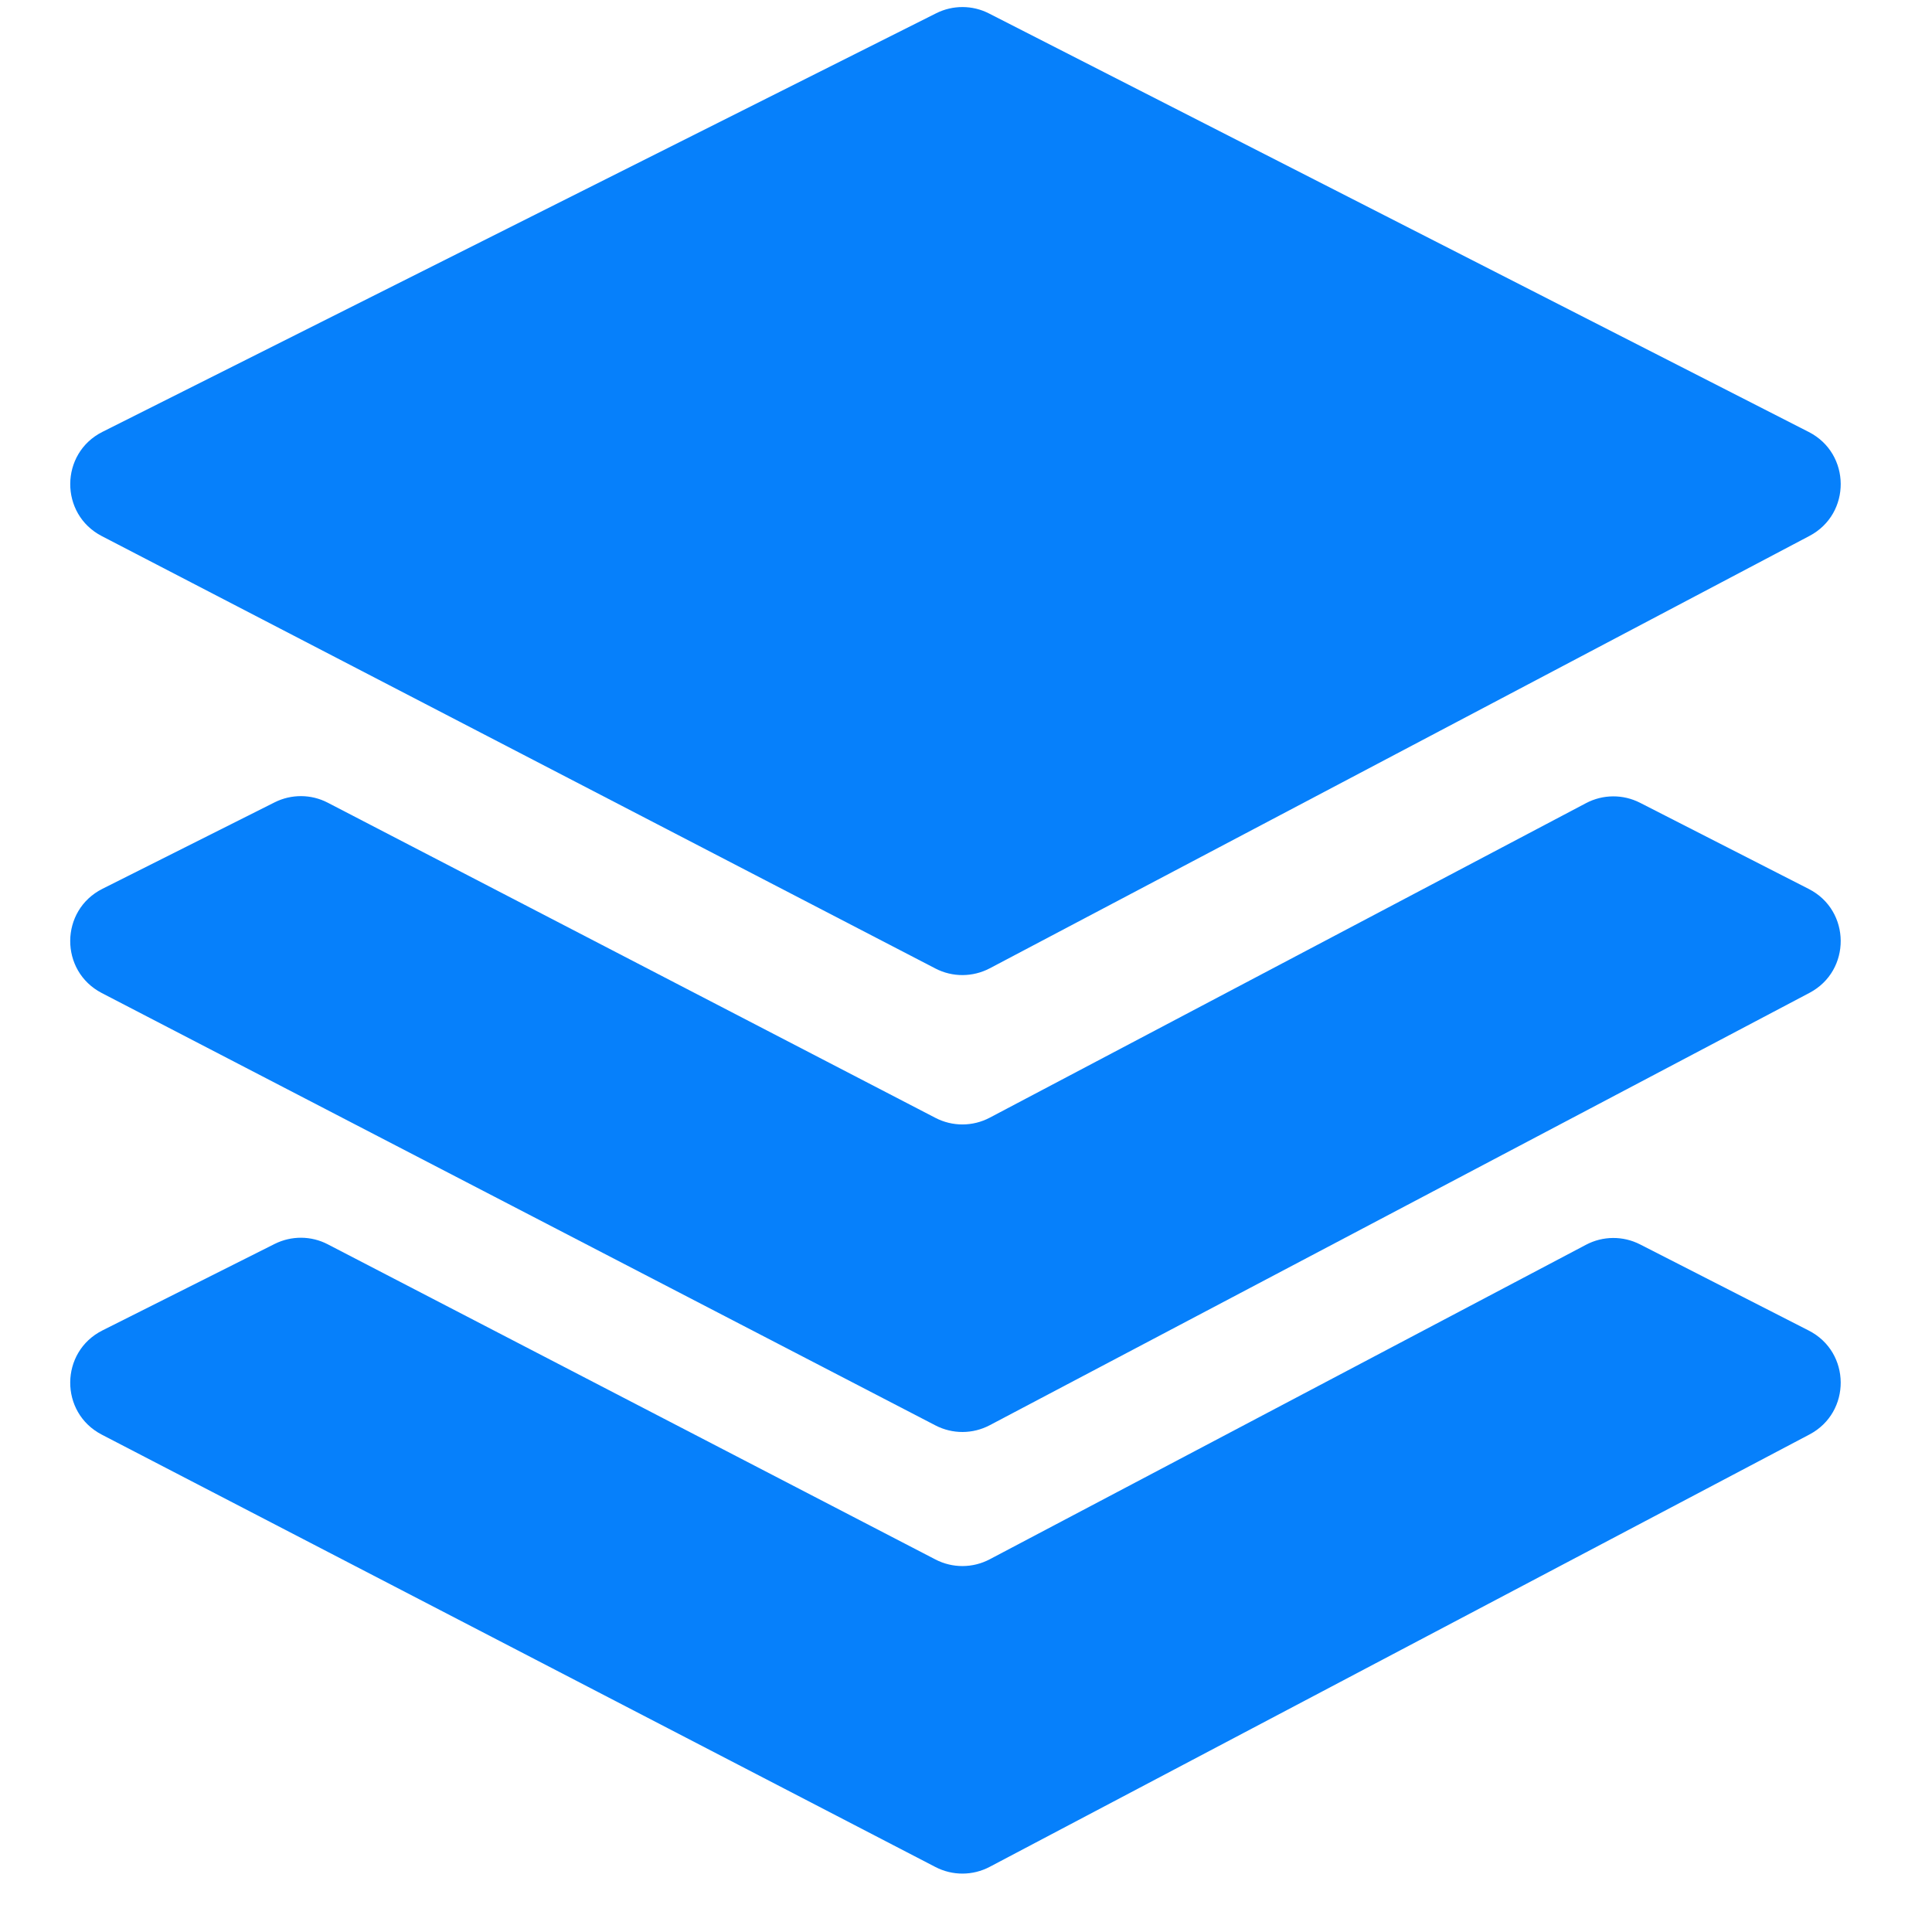
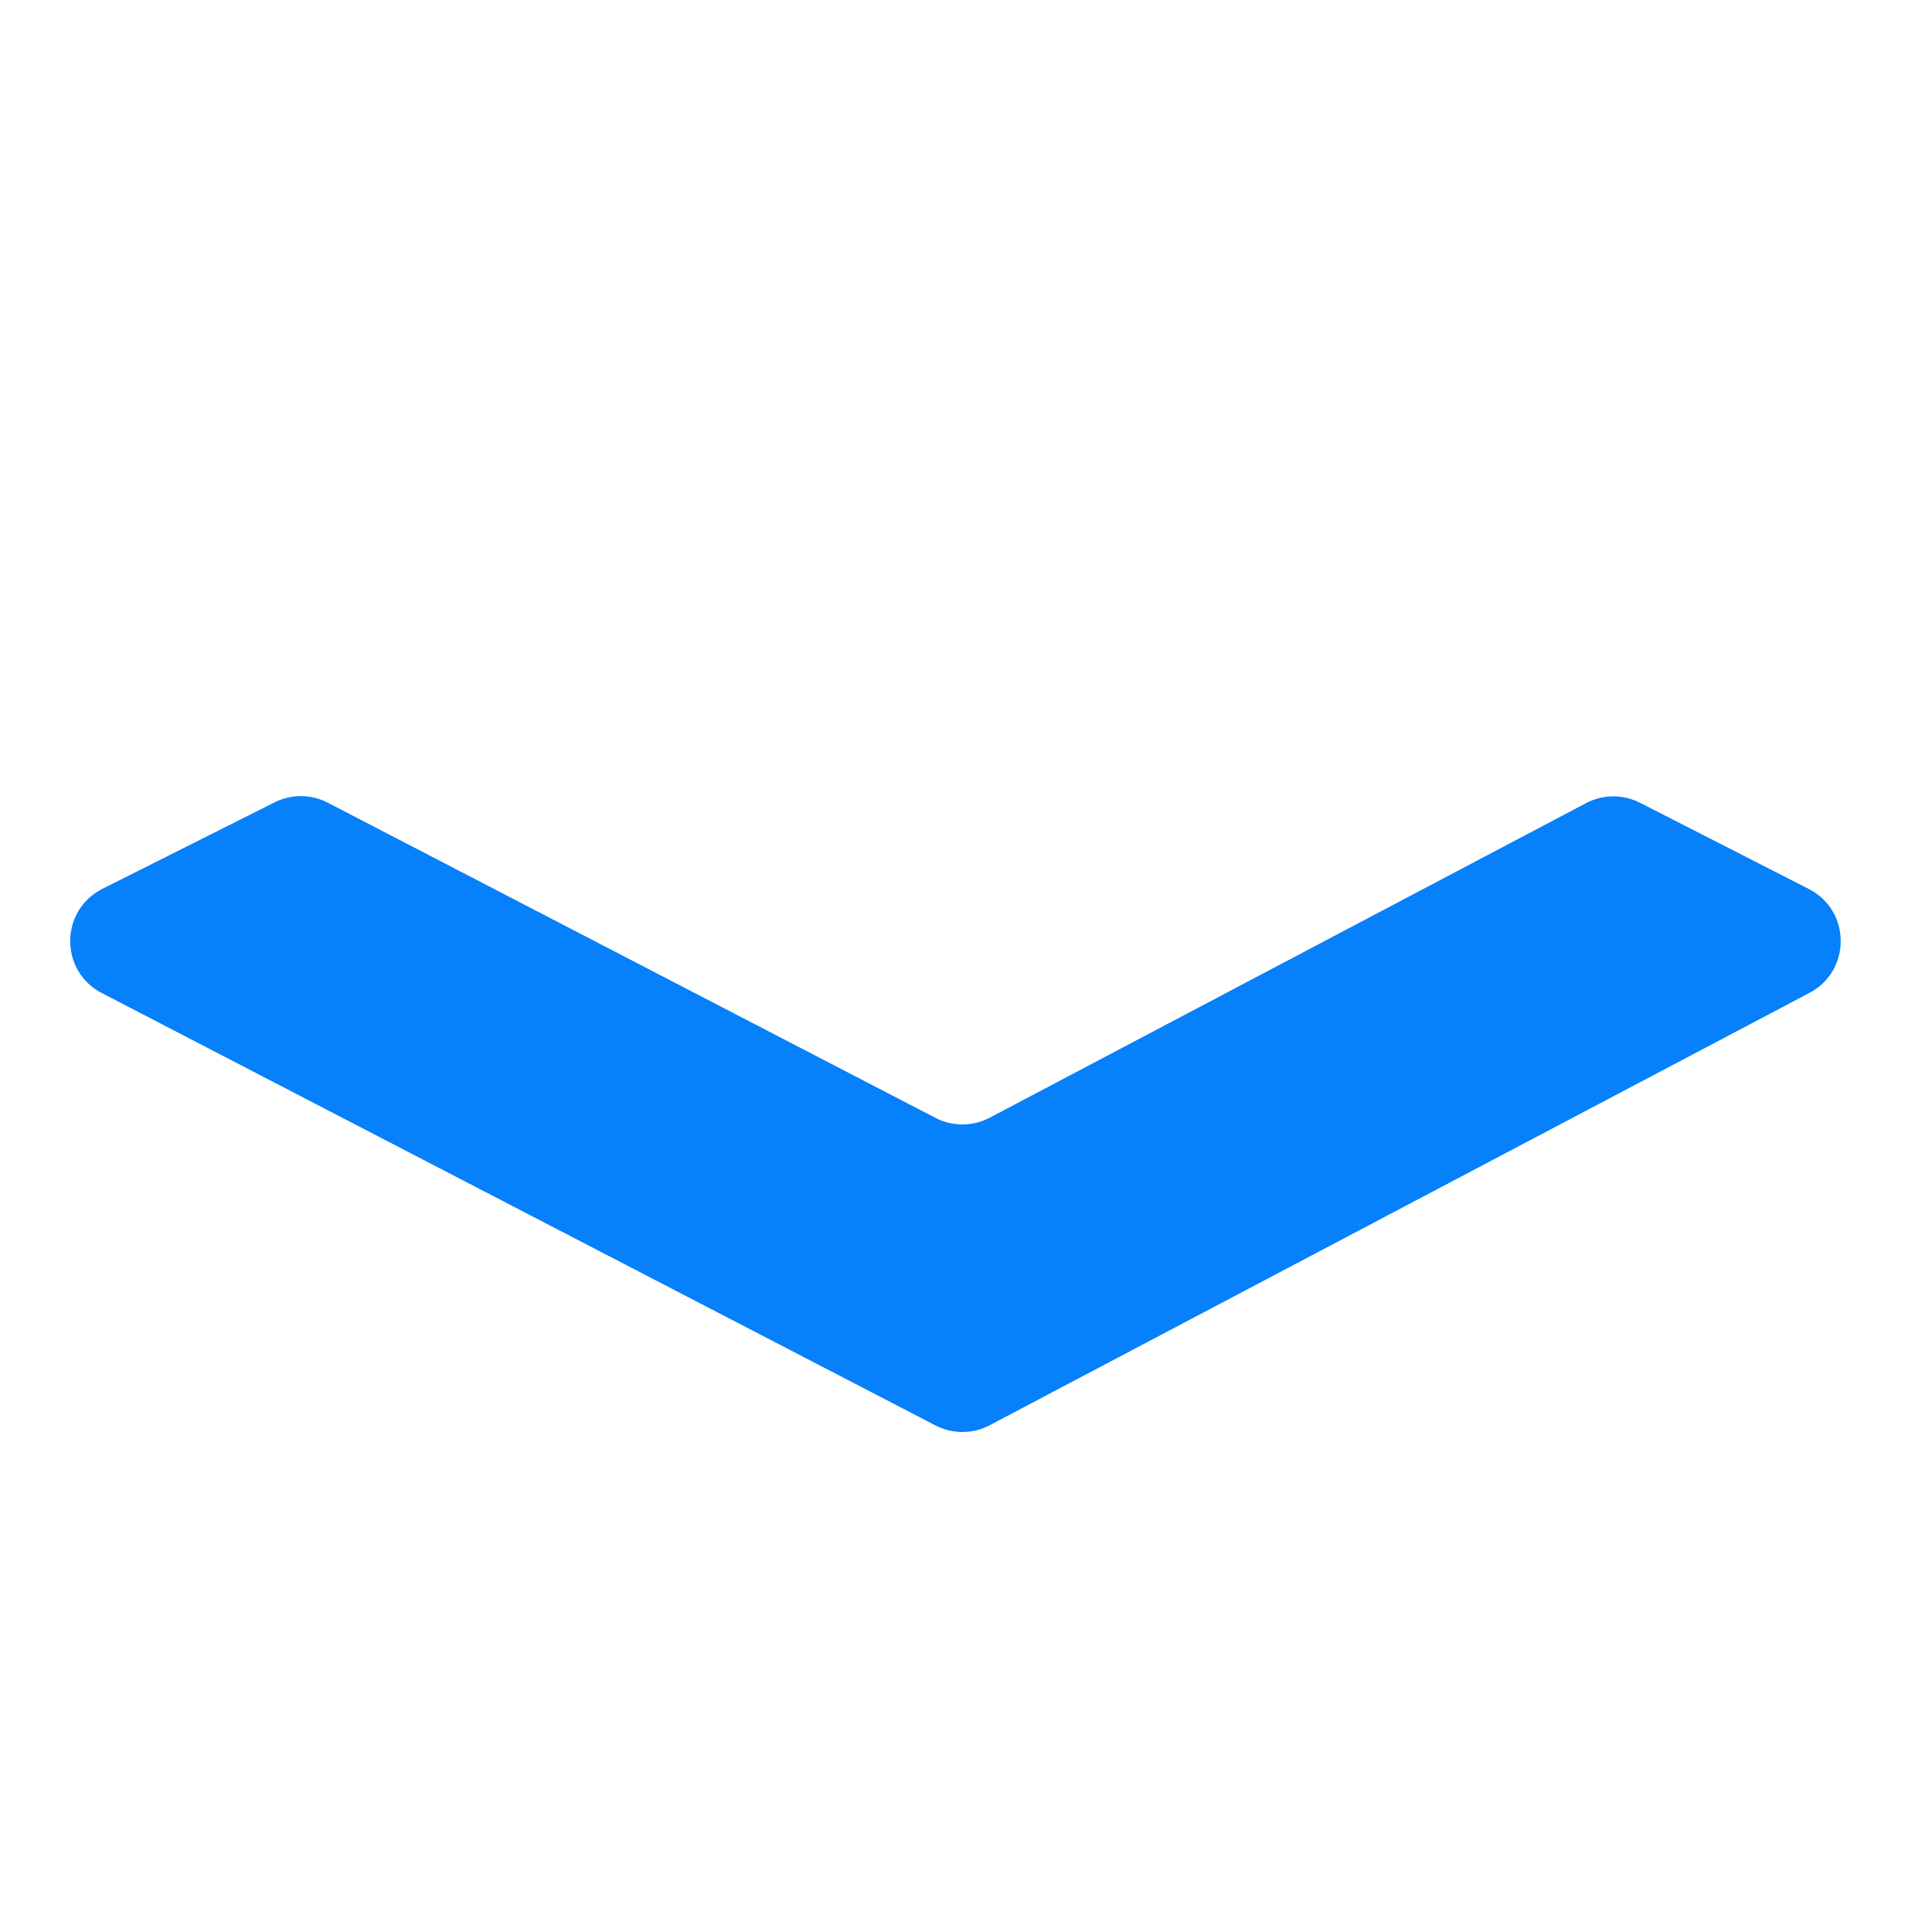
<svg xmlns="http://www.w3.org/2000/svg" width="33" height="33" viewBox="0 0 33 33" fill="none">
-   <path fill-rule="evenodd" clip-rule="evenodd" d="M5.599 21.254C5.315 21.106 4.977 21.104 4.69 21.248L1.751 22.724C1.021 23.09 1.014 24.129 1.739 24.505L15.978 31.89C16.269 32.041 16.615 32.04 16.905 31.887L30.907 24.502C31.624 24.124 31.617 23.095 30.895 22.727L28.013 21.255C27.723 21.107 27.379 21.109 27.091 21.261L16.905 26.634C16.615 26.787 16.269 26.788 15.978 26.637L5.599 21.254Z" fill="#0680FB" />
  <path fill-rule="evenodd" clip-rule="evenodd" d="M5.599 13.711C5.315 13.563 4.977 13.561 4.69 13.705L1.751 15.181C1.021 15.547 1.014 16.586 1.739 16.962L15.978 24.347C16.269 24.498 16.615 24.497 16.905 24.344L30.907 16.959C31.624 16.581 31.617 15.552 30.895 15.184L28.013 13.712C27.723 13.564 27.379 13.566 27.091 13.718L16.905 19.091C16.615 19.244 16.269 19.245 15.978 19.094L5.599 13.711Z" fill="#0680FB" />
-   <path d="M15.99 0.227C16.274 0.084 16.61 0.085 16.893 0.23L30.896 7.379C31.617 7.748 31.624 8.776 30.907 9.154L16.905 16.54C16.615 16.692 16.269 16.694 15.978 16.543L1.739 9.157C1.015 8.782 1.021 7.742 1.751 7.376L15.99 0.227Z" fill="#0680FB" />
</svg>